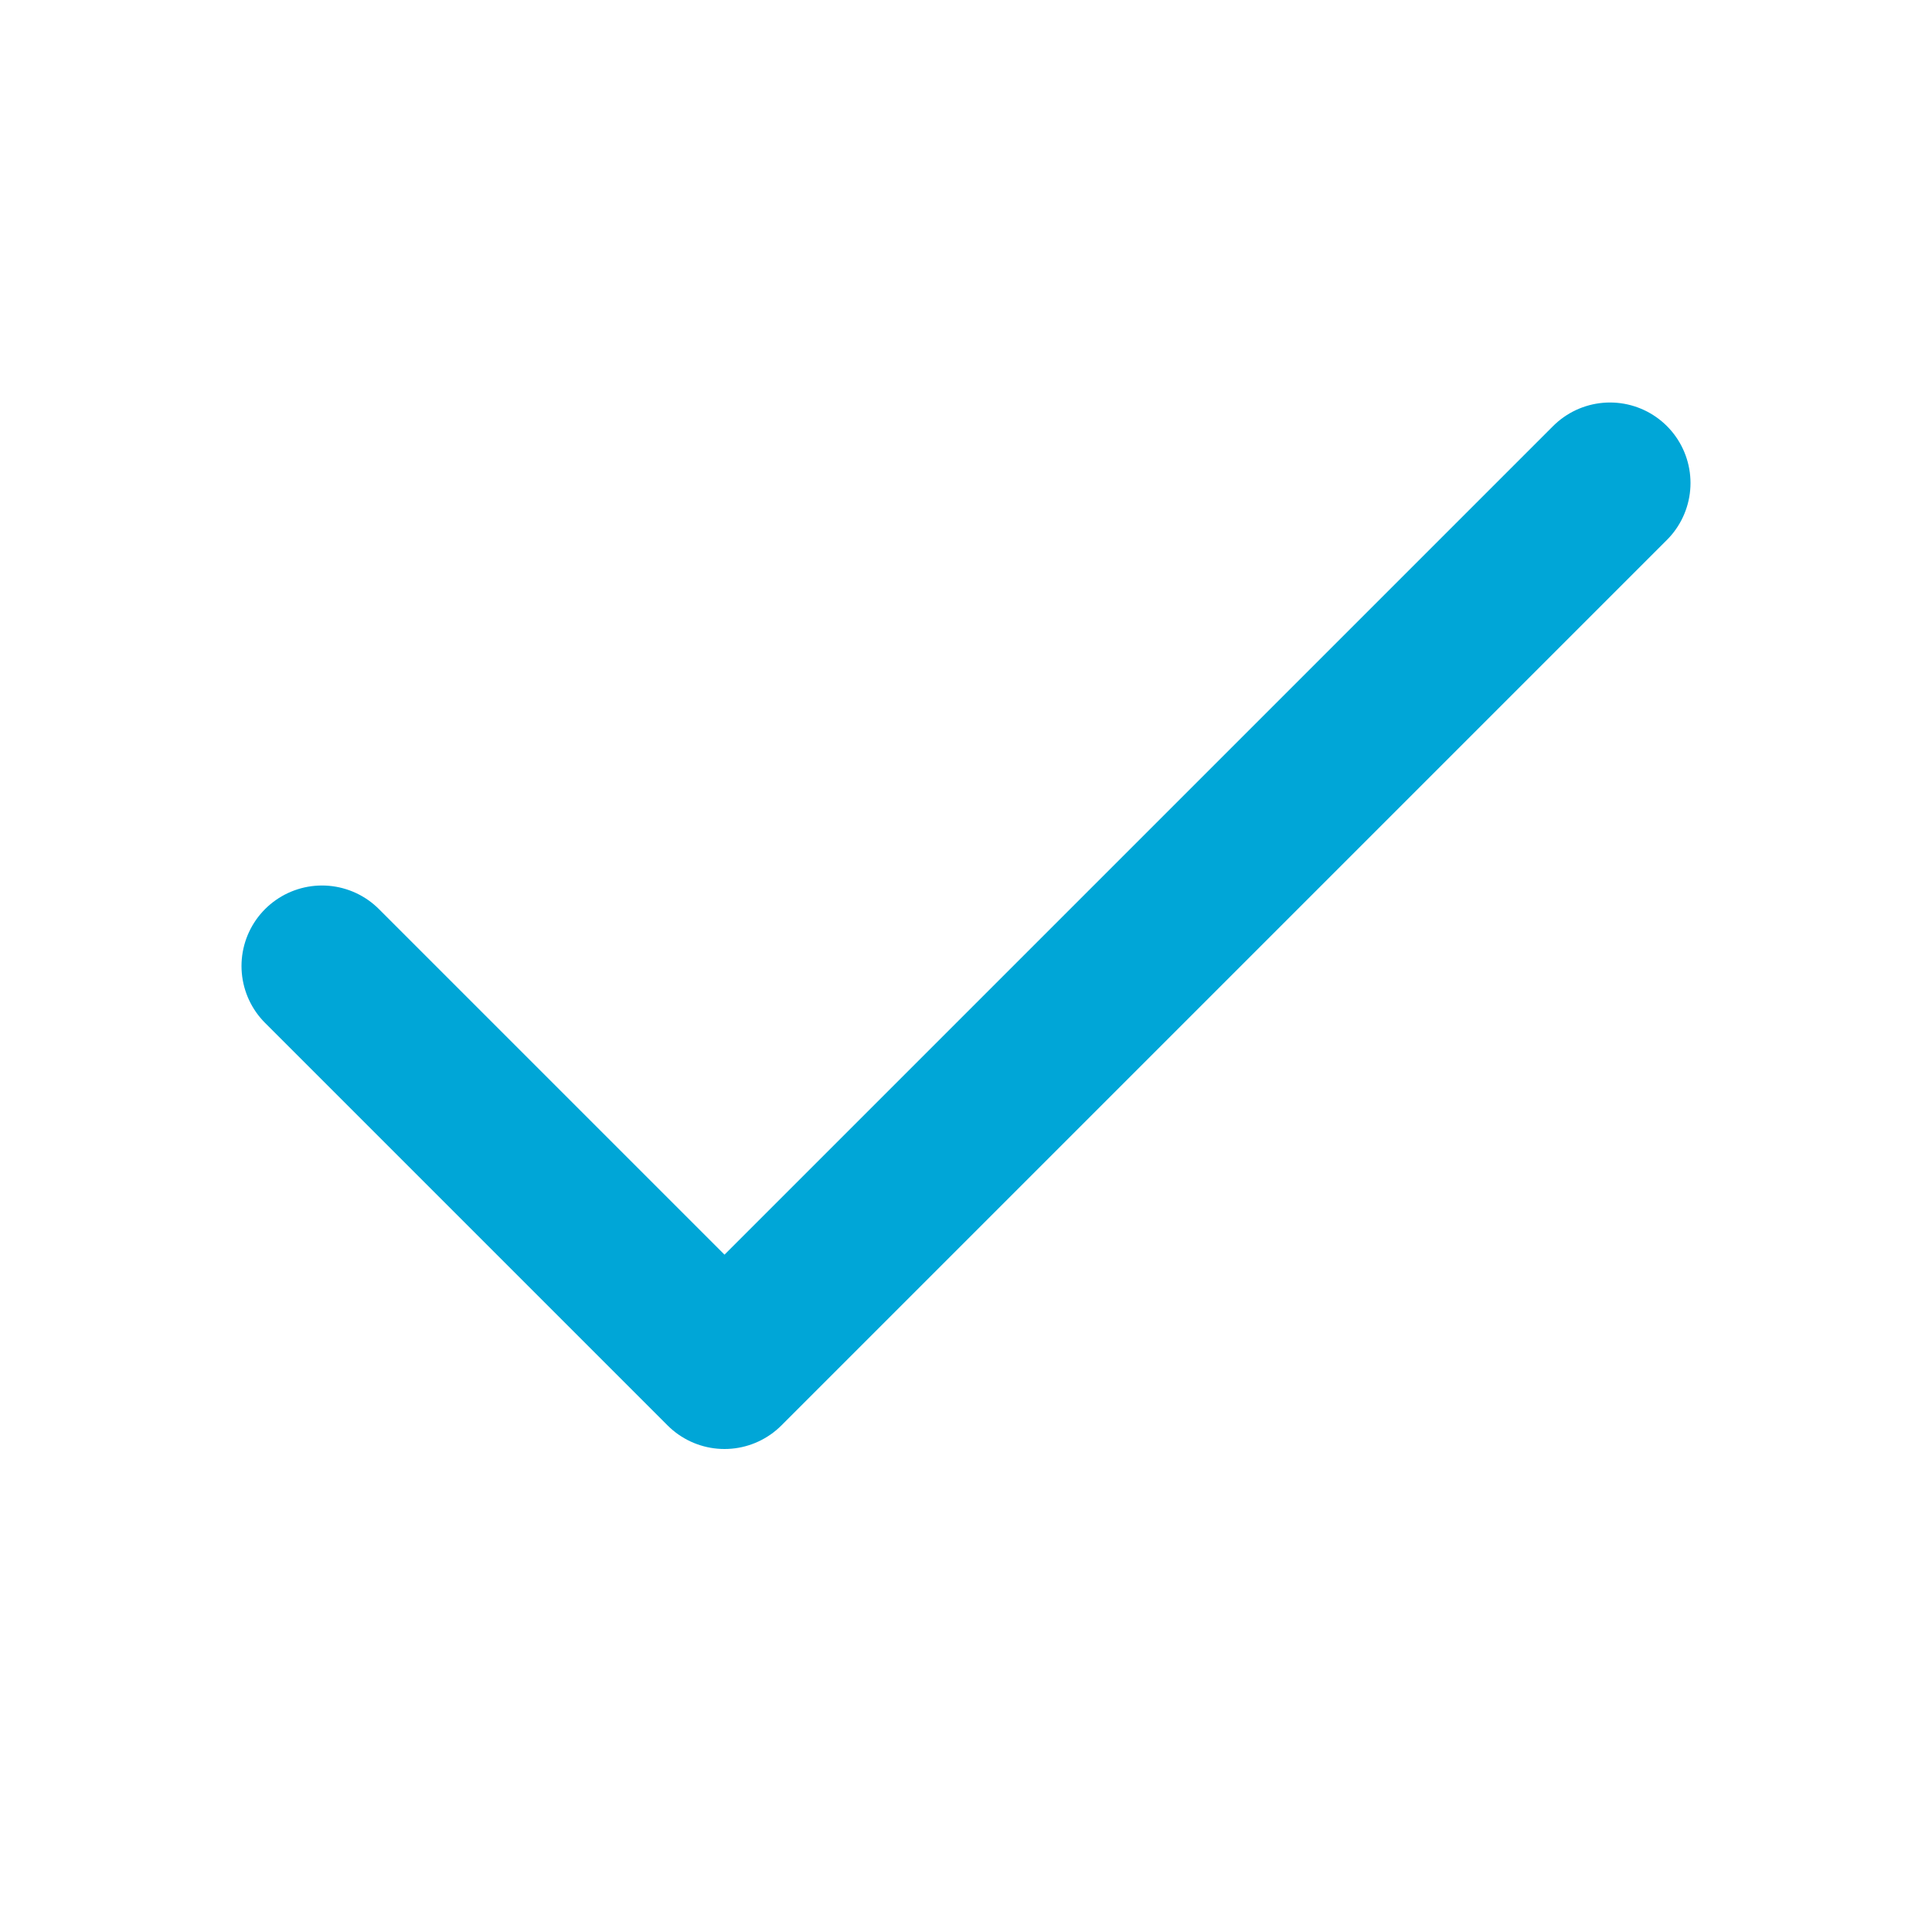
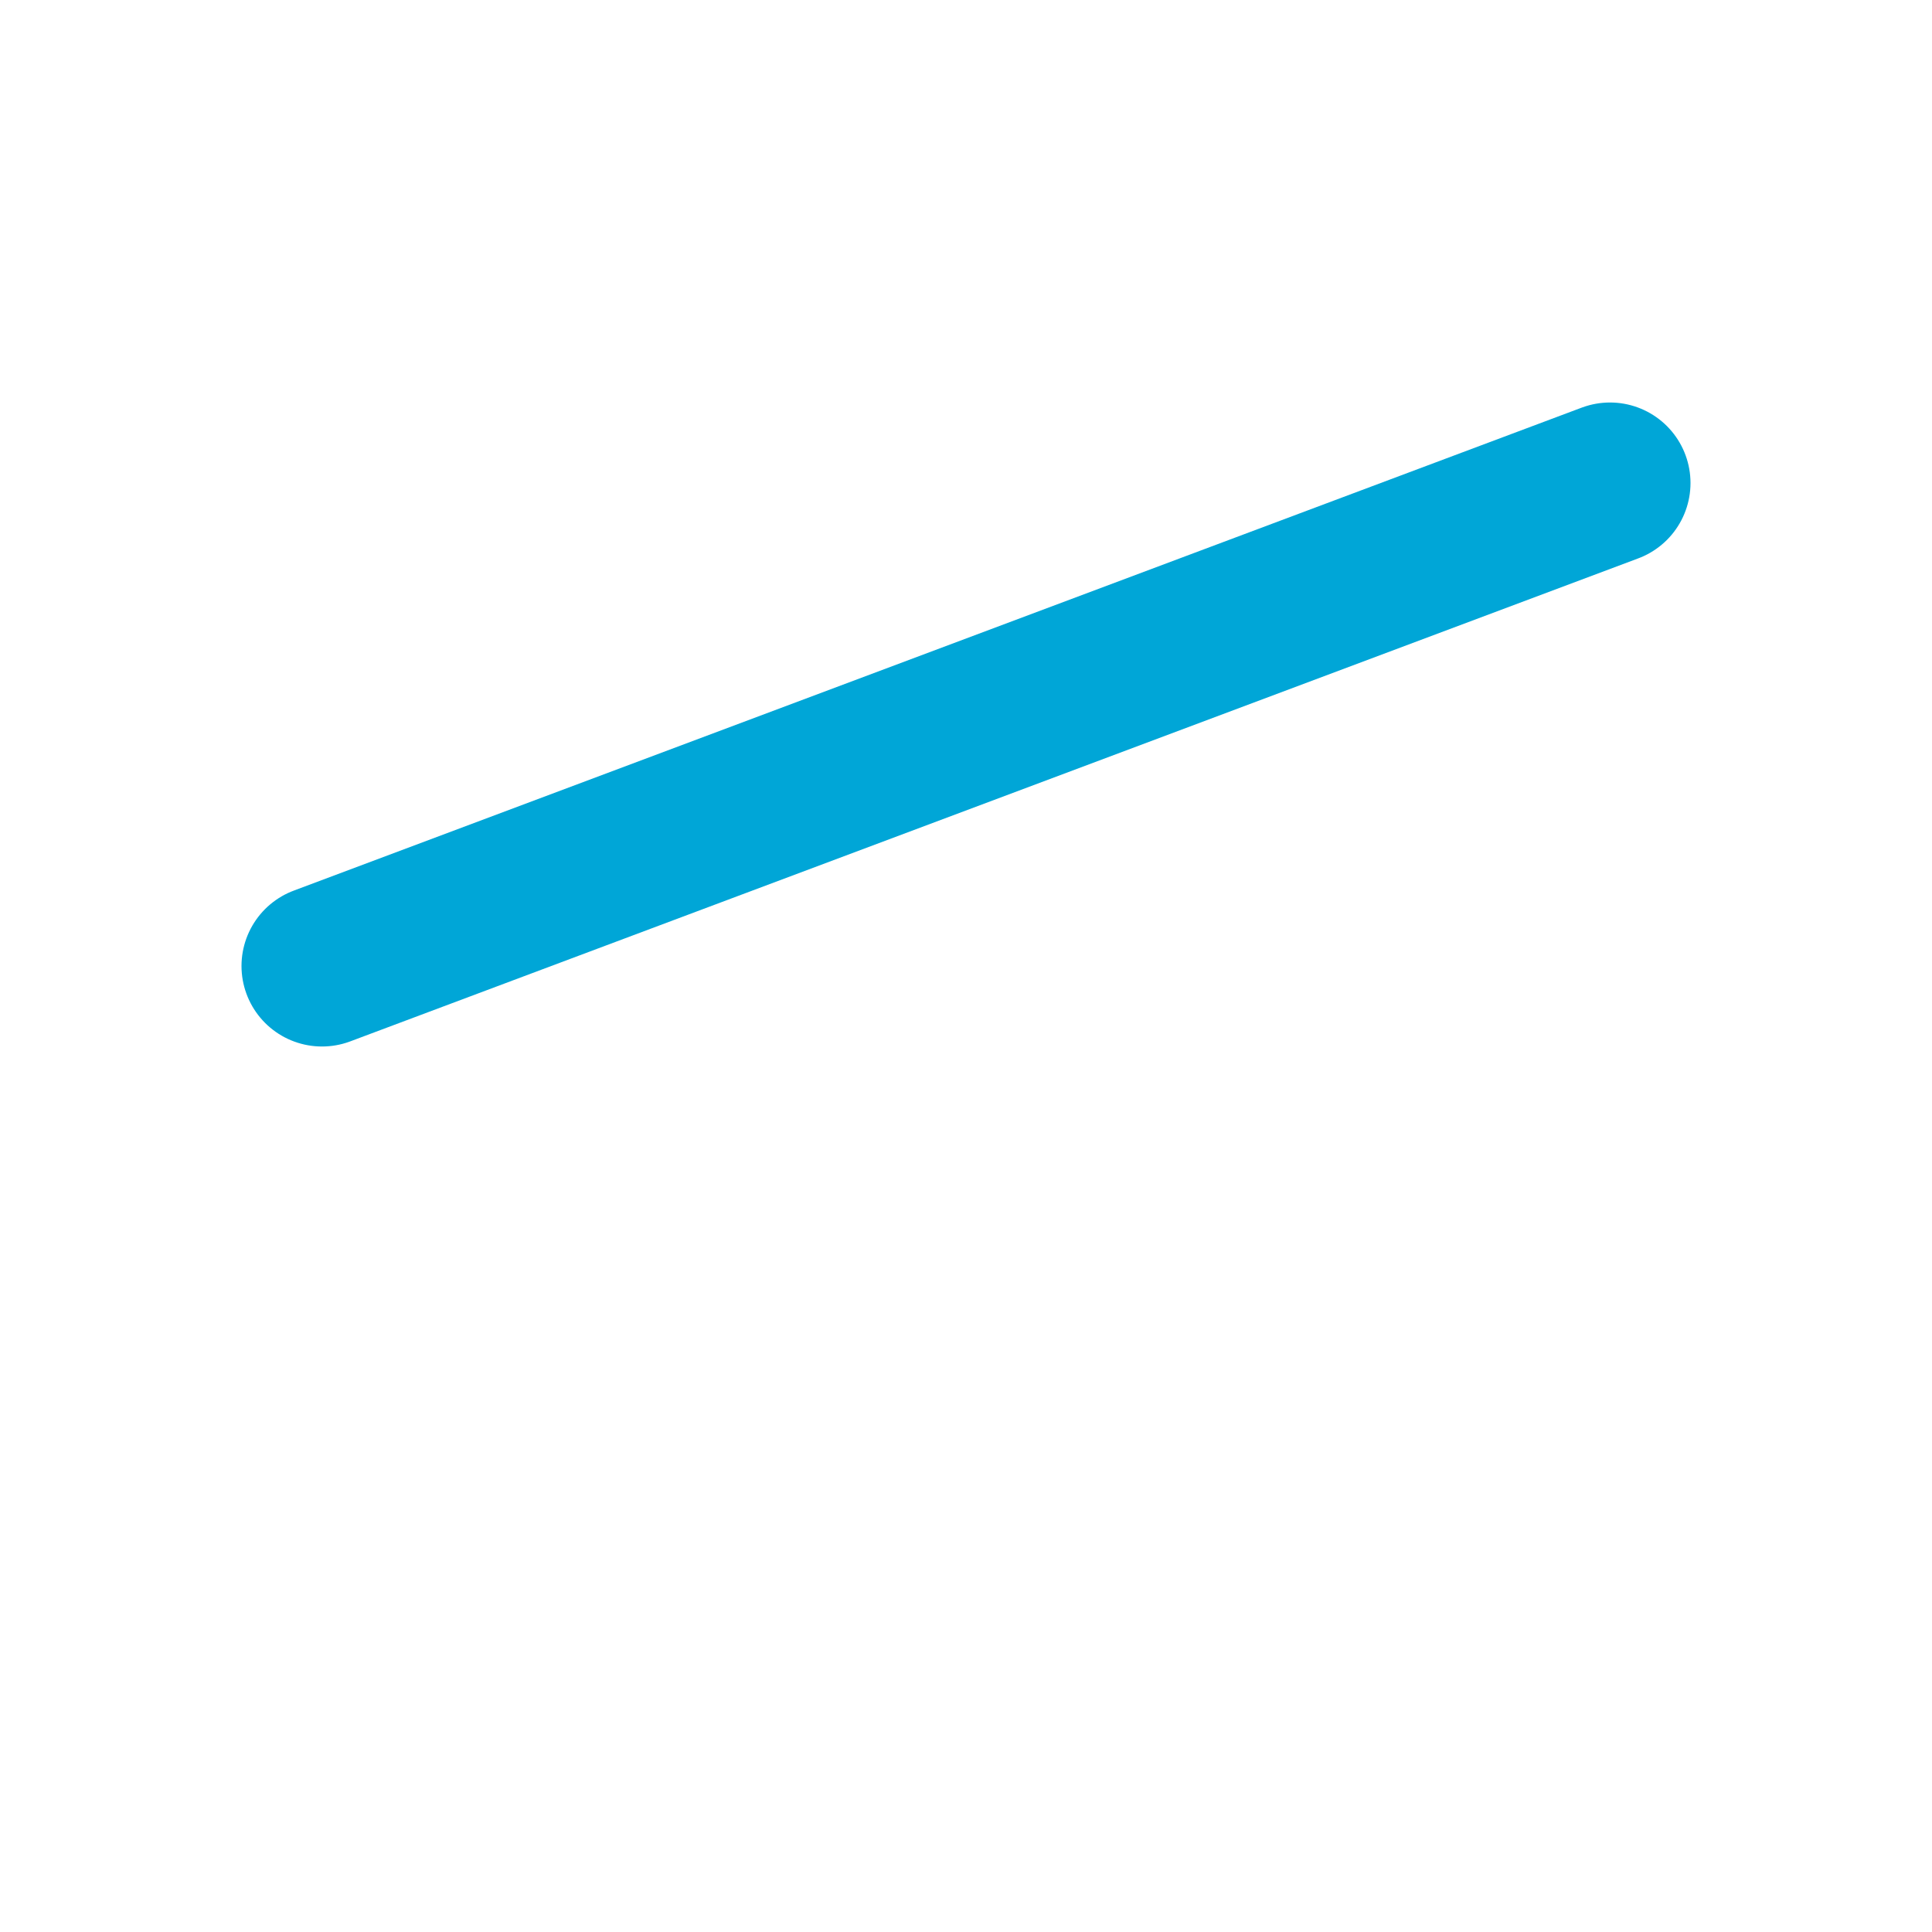
<svg xmlns="http://www.w3.org/2000/svg" width="24" height="24" viewBox="0 0 24 24" fill="none">
  <g id="check">
-     <path id="Vector" d="M20 6L9 17L4 12" stroke="#00A6D7" stroke-width="2" stroke-linecap="round" stroke-linejoin="round" />
+     <path id="Vector" d="M20 6L4 12" stroke="#00A6D7" stroke-width="2" stroke-linecap="round" stroke-linejoin="round" />
  </g>
</svg>